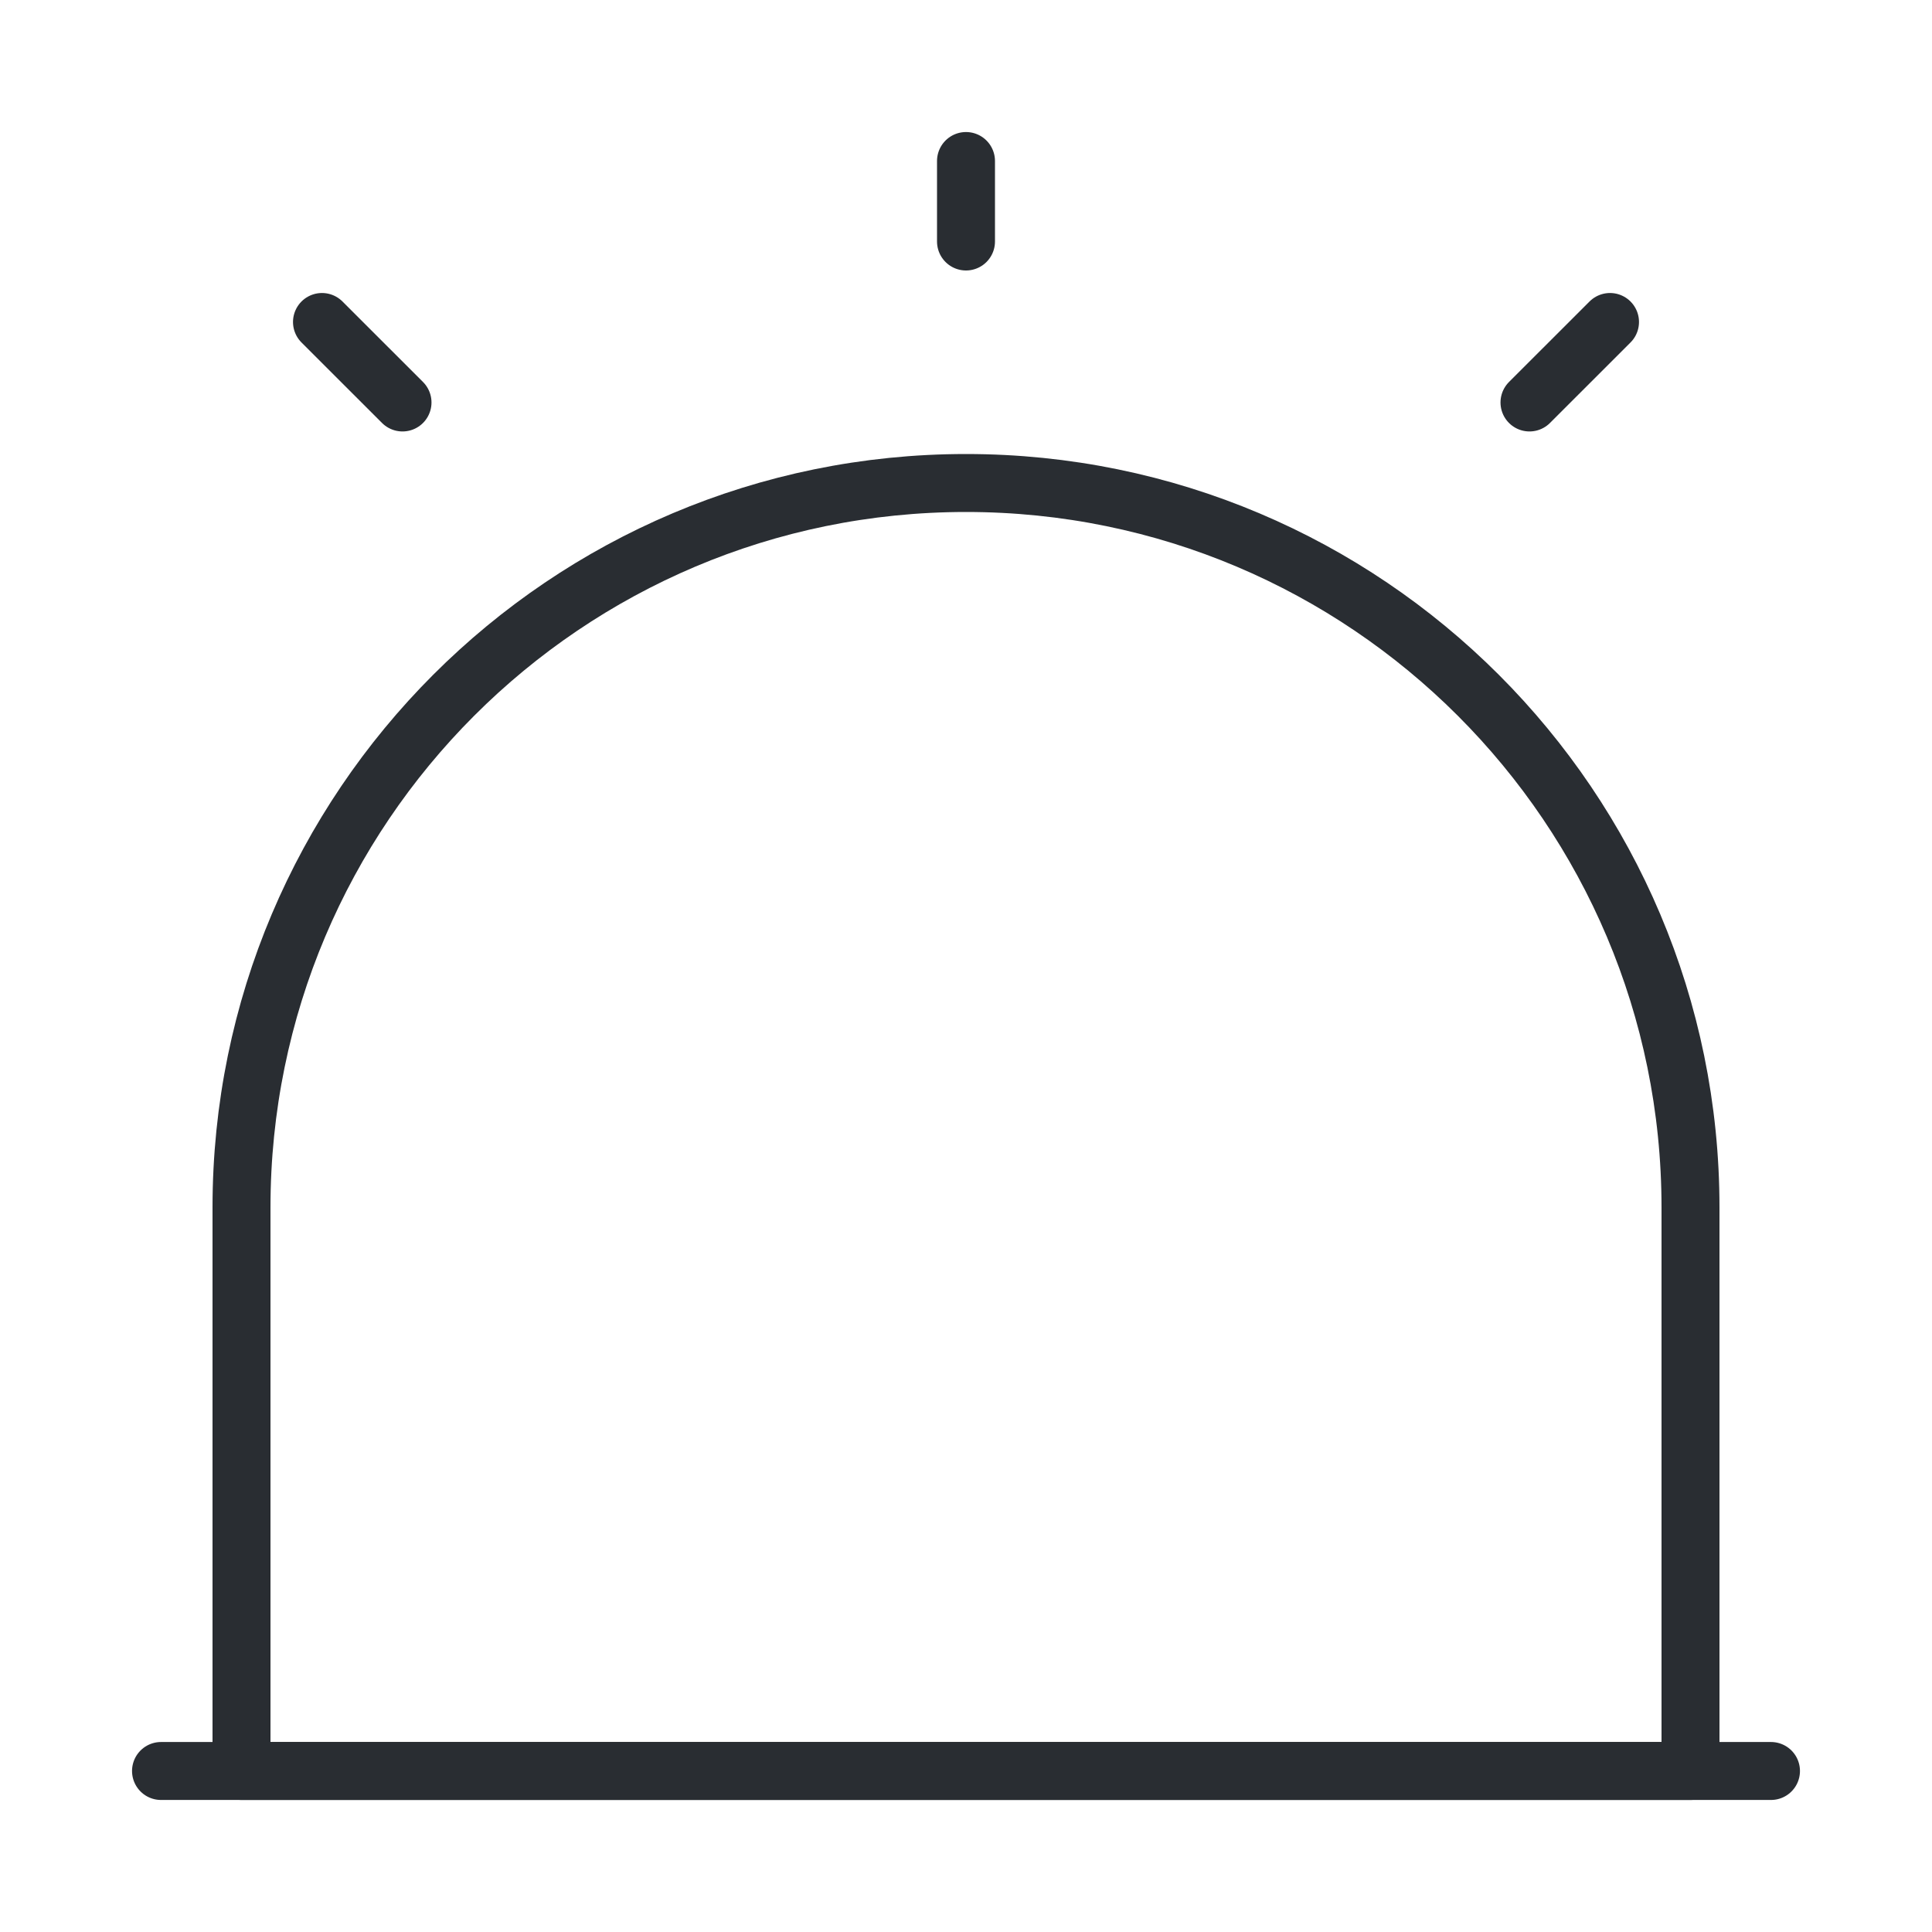
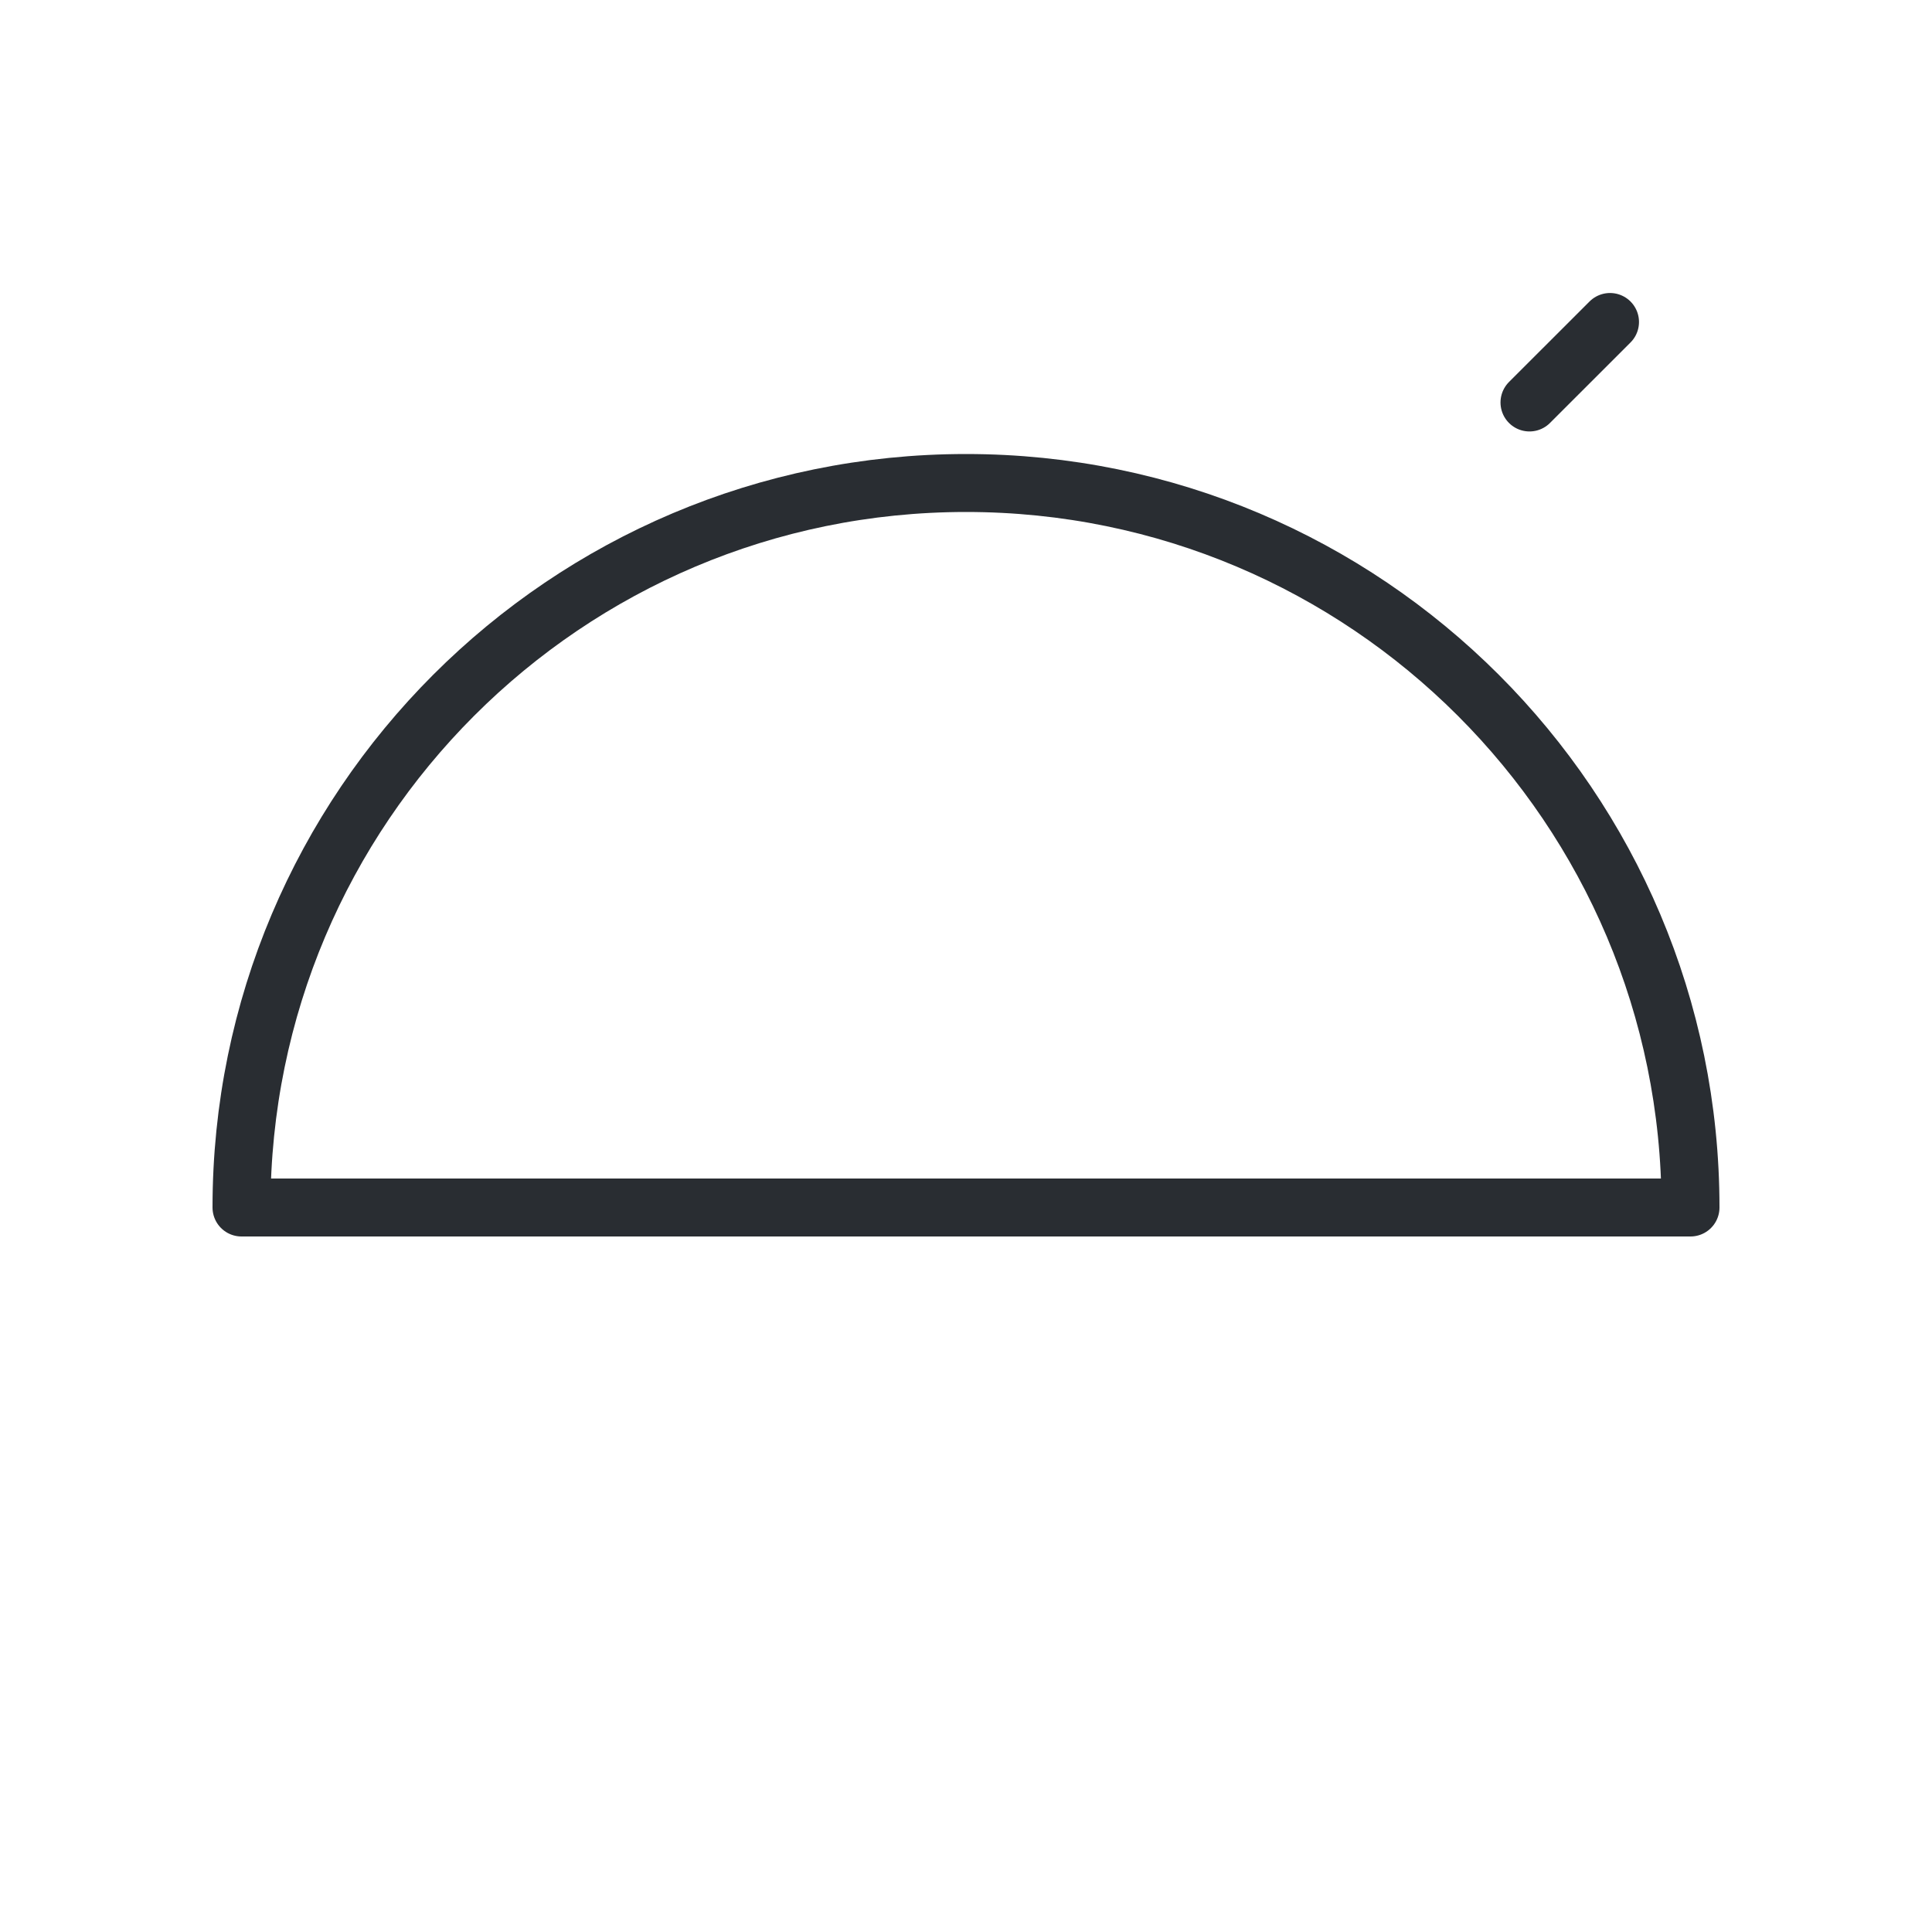
<svg xmlns="http://www.w3.org/2000/svg" width="50" height="50" viewBox="0 0 50 50" fill="none">
-   <path d="M4.167 45.833H45.833" stroke="#292D32" stroke-width="1.5" stroke-linecap="round" stroke-linejoin="round" />
-   <path d="M25 12.5C14.646 12.5 6.25 20.896 6.25 31.25V45.833H43.75V31.25C43.75 20.896 35.354 12.5 25 12.5Z" stroke="#292D32" stroke-width="1.5" stroke-linecap="round" stroke-linejoin="round" />
-   <path d="M25 4.167V6.25" stroke="#292D32" stroke-width="1.5" stroke-linecap="round" stroke-linejoin="round" />
-   <path d="M8.333 8.333L10.417 10.416" stroke="#292D32" stroke-width="1.5" stroke-linecap="round" stroke-linejoin="round" />
+   <path d="M25 12.5C14.646 12.5 6.25 20.896 6.25 31.25H43.75V31.25C43.75 20.896 35.354 12.5 25 12.5Z" stroke="#292D32" stroke-width="1.5" stroke-linecap="round" stroke-linejoin="round" />
  <path d="M41.667 8.333L39.583 10.416" stroke="#292D32" stroke-width="1.5" stroke-linecap="round" stroke-linejoin="round" />
</svg>